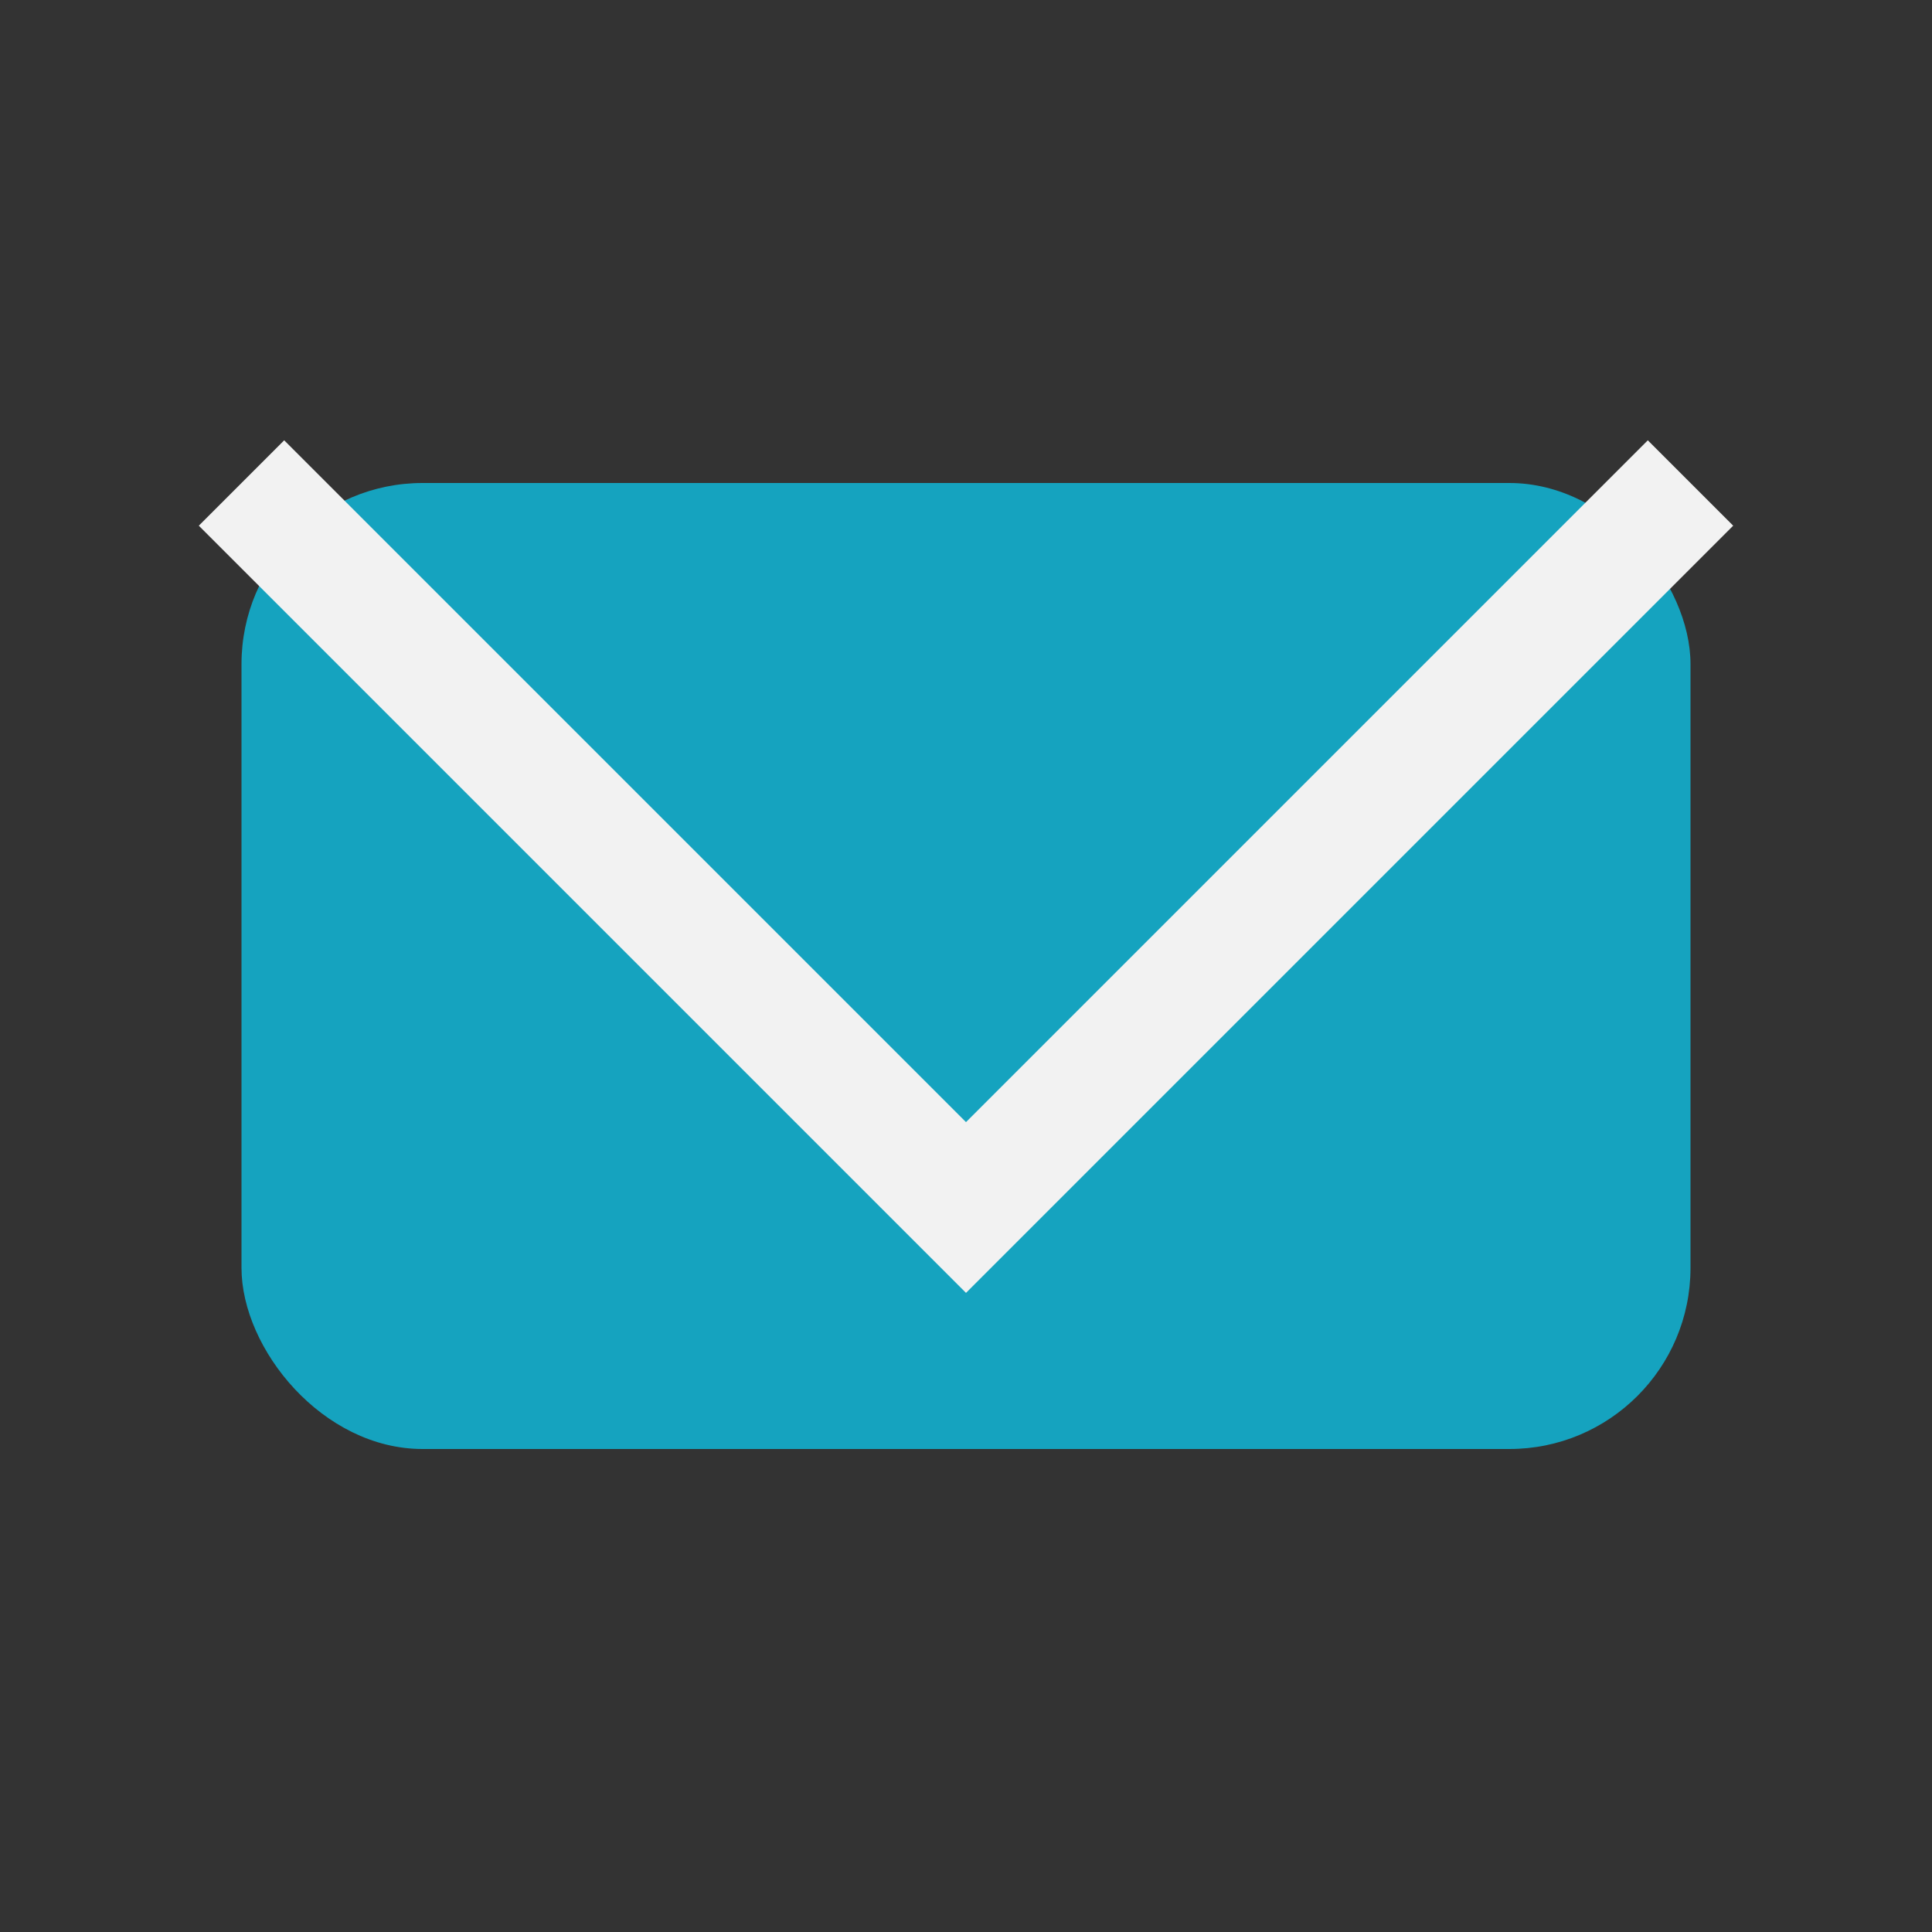
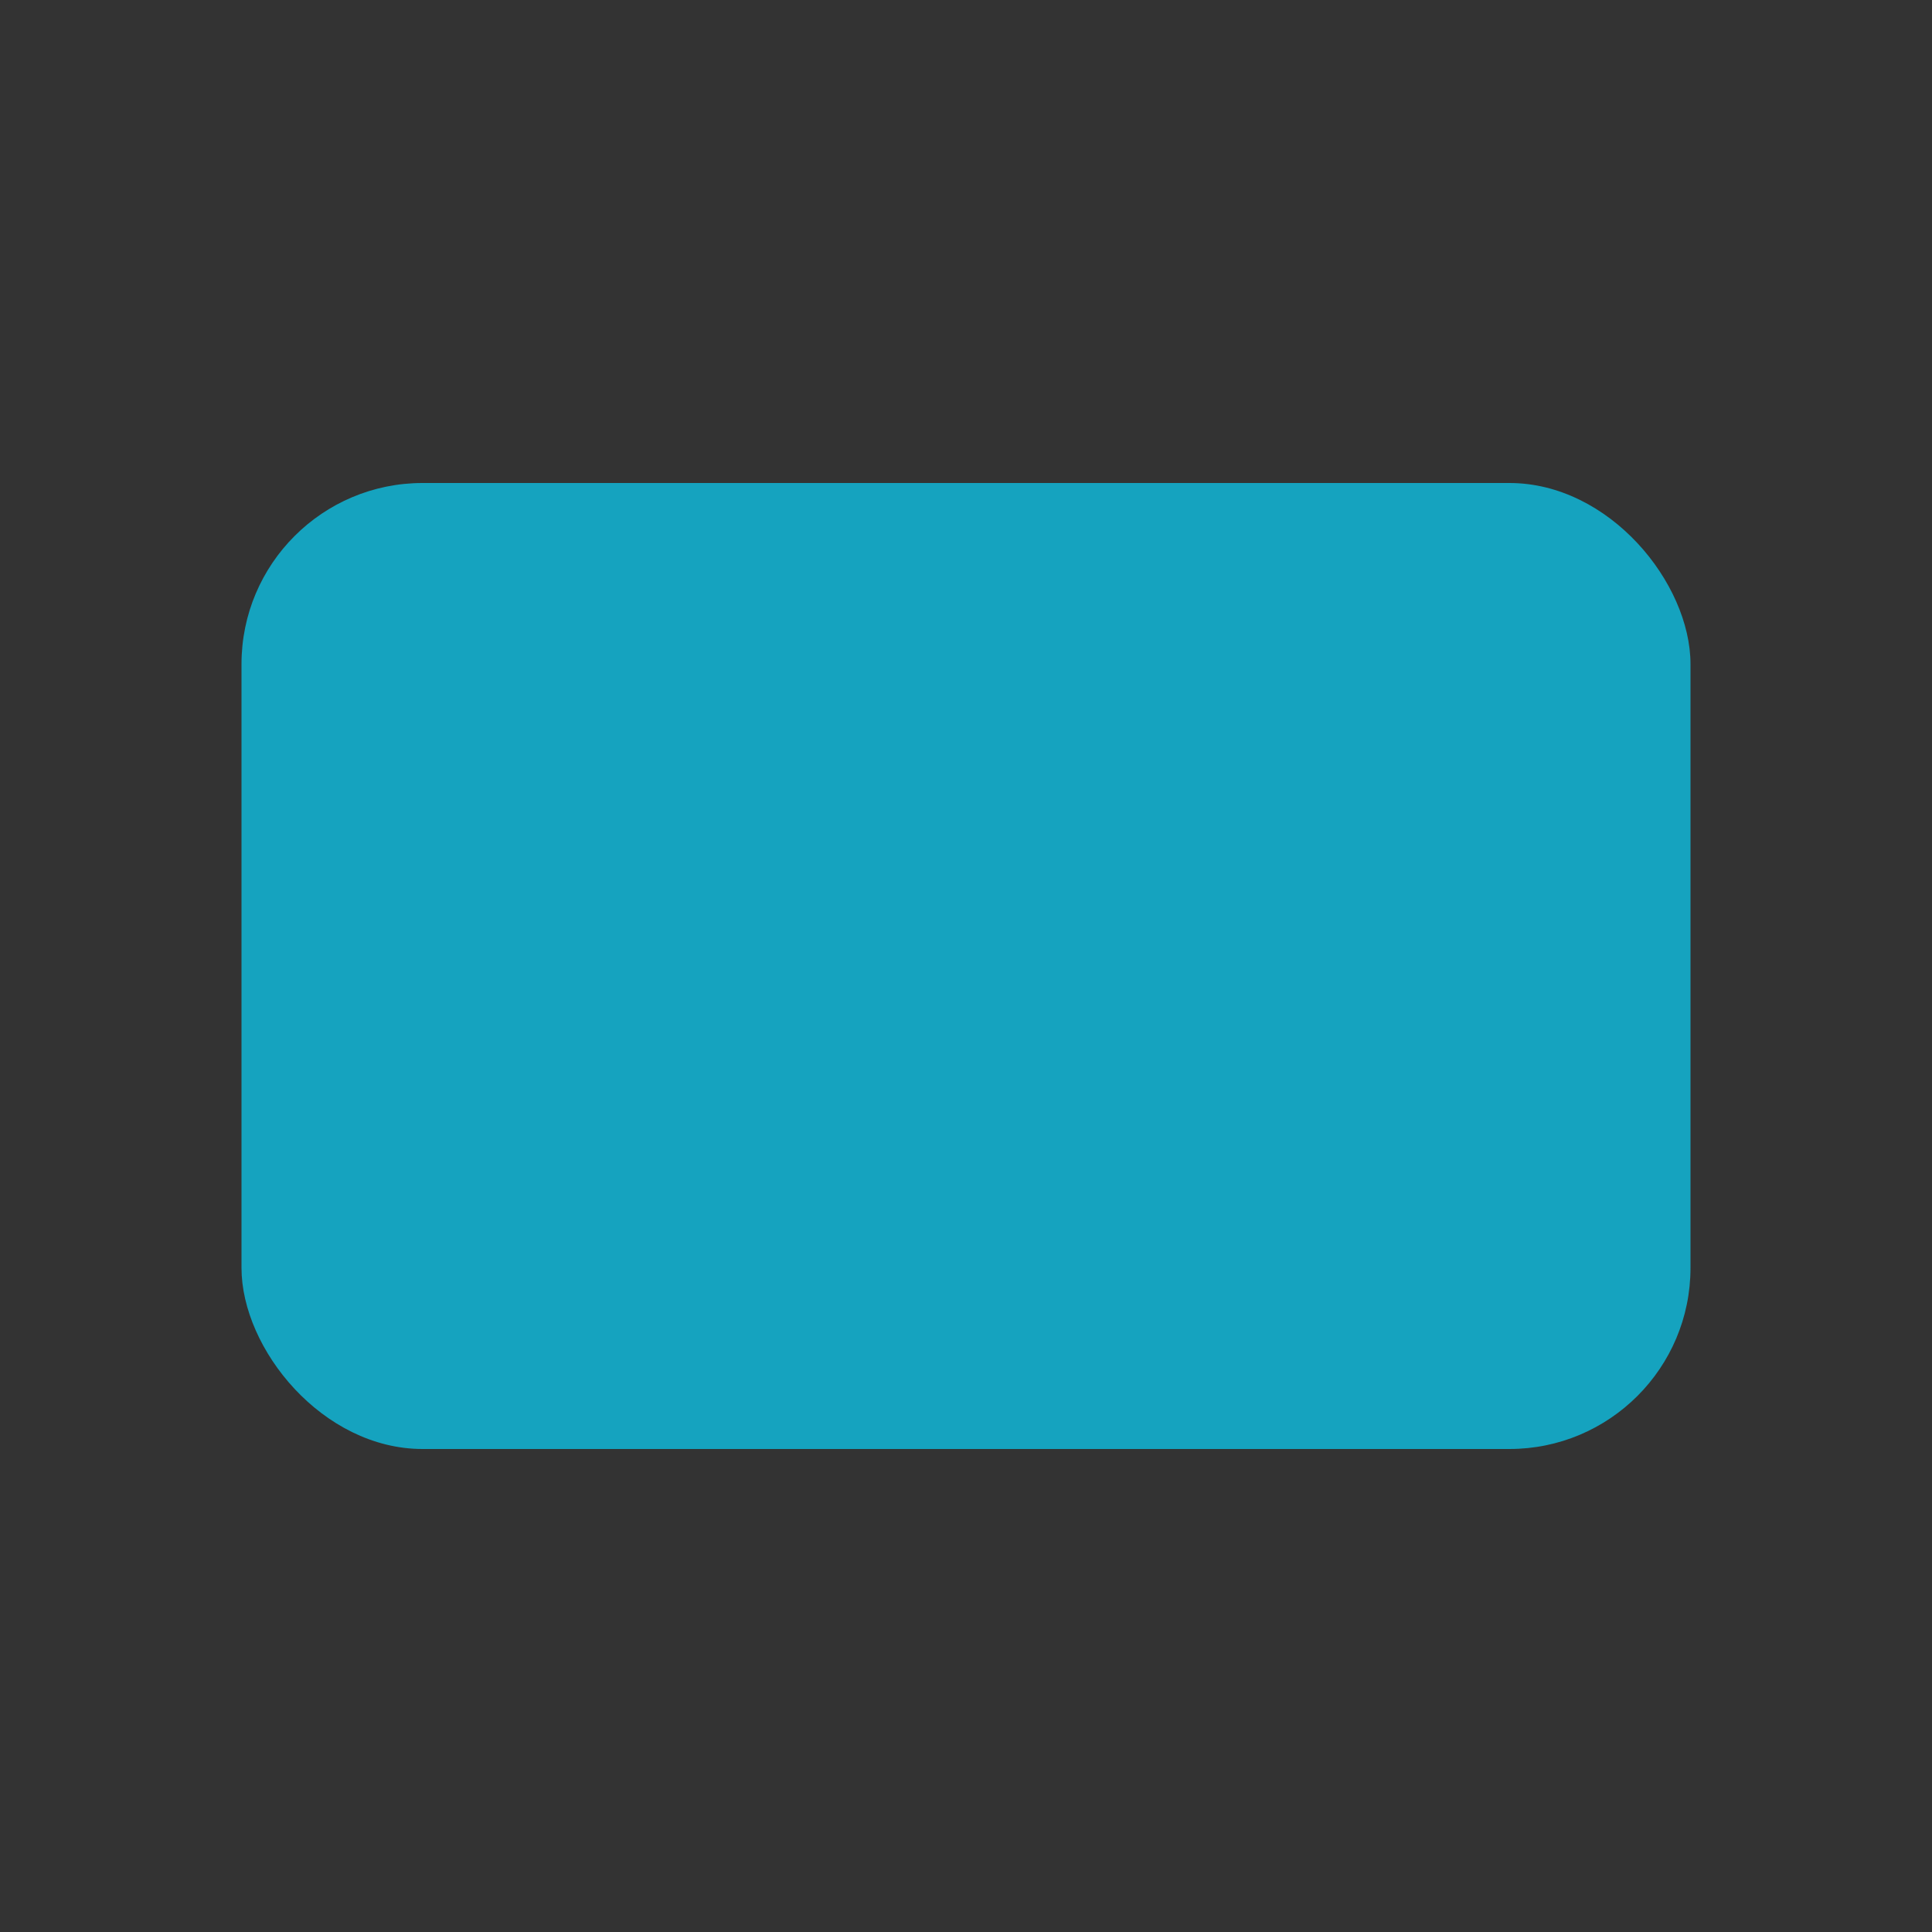
<svg xmlns="http://www.w3.org/2000/svg" width="32" height="32" viewBox="0 0 32 32">
  <rect x="0" y="0" width="32" height="32" fill="#333333" stroke="none" />
  <rect x="4" y="8" width="24" height="16" rx="3" fill="#15A3BF" />
-   <polyline points="4,8 16,20 28,8" fill="none" stroke="#F2F2F2" stroke-width="2" />
</svg>